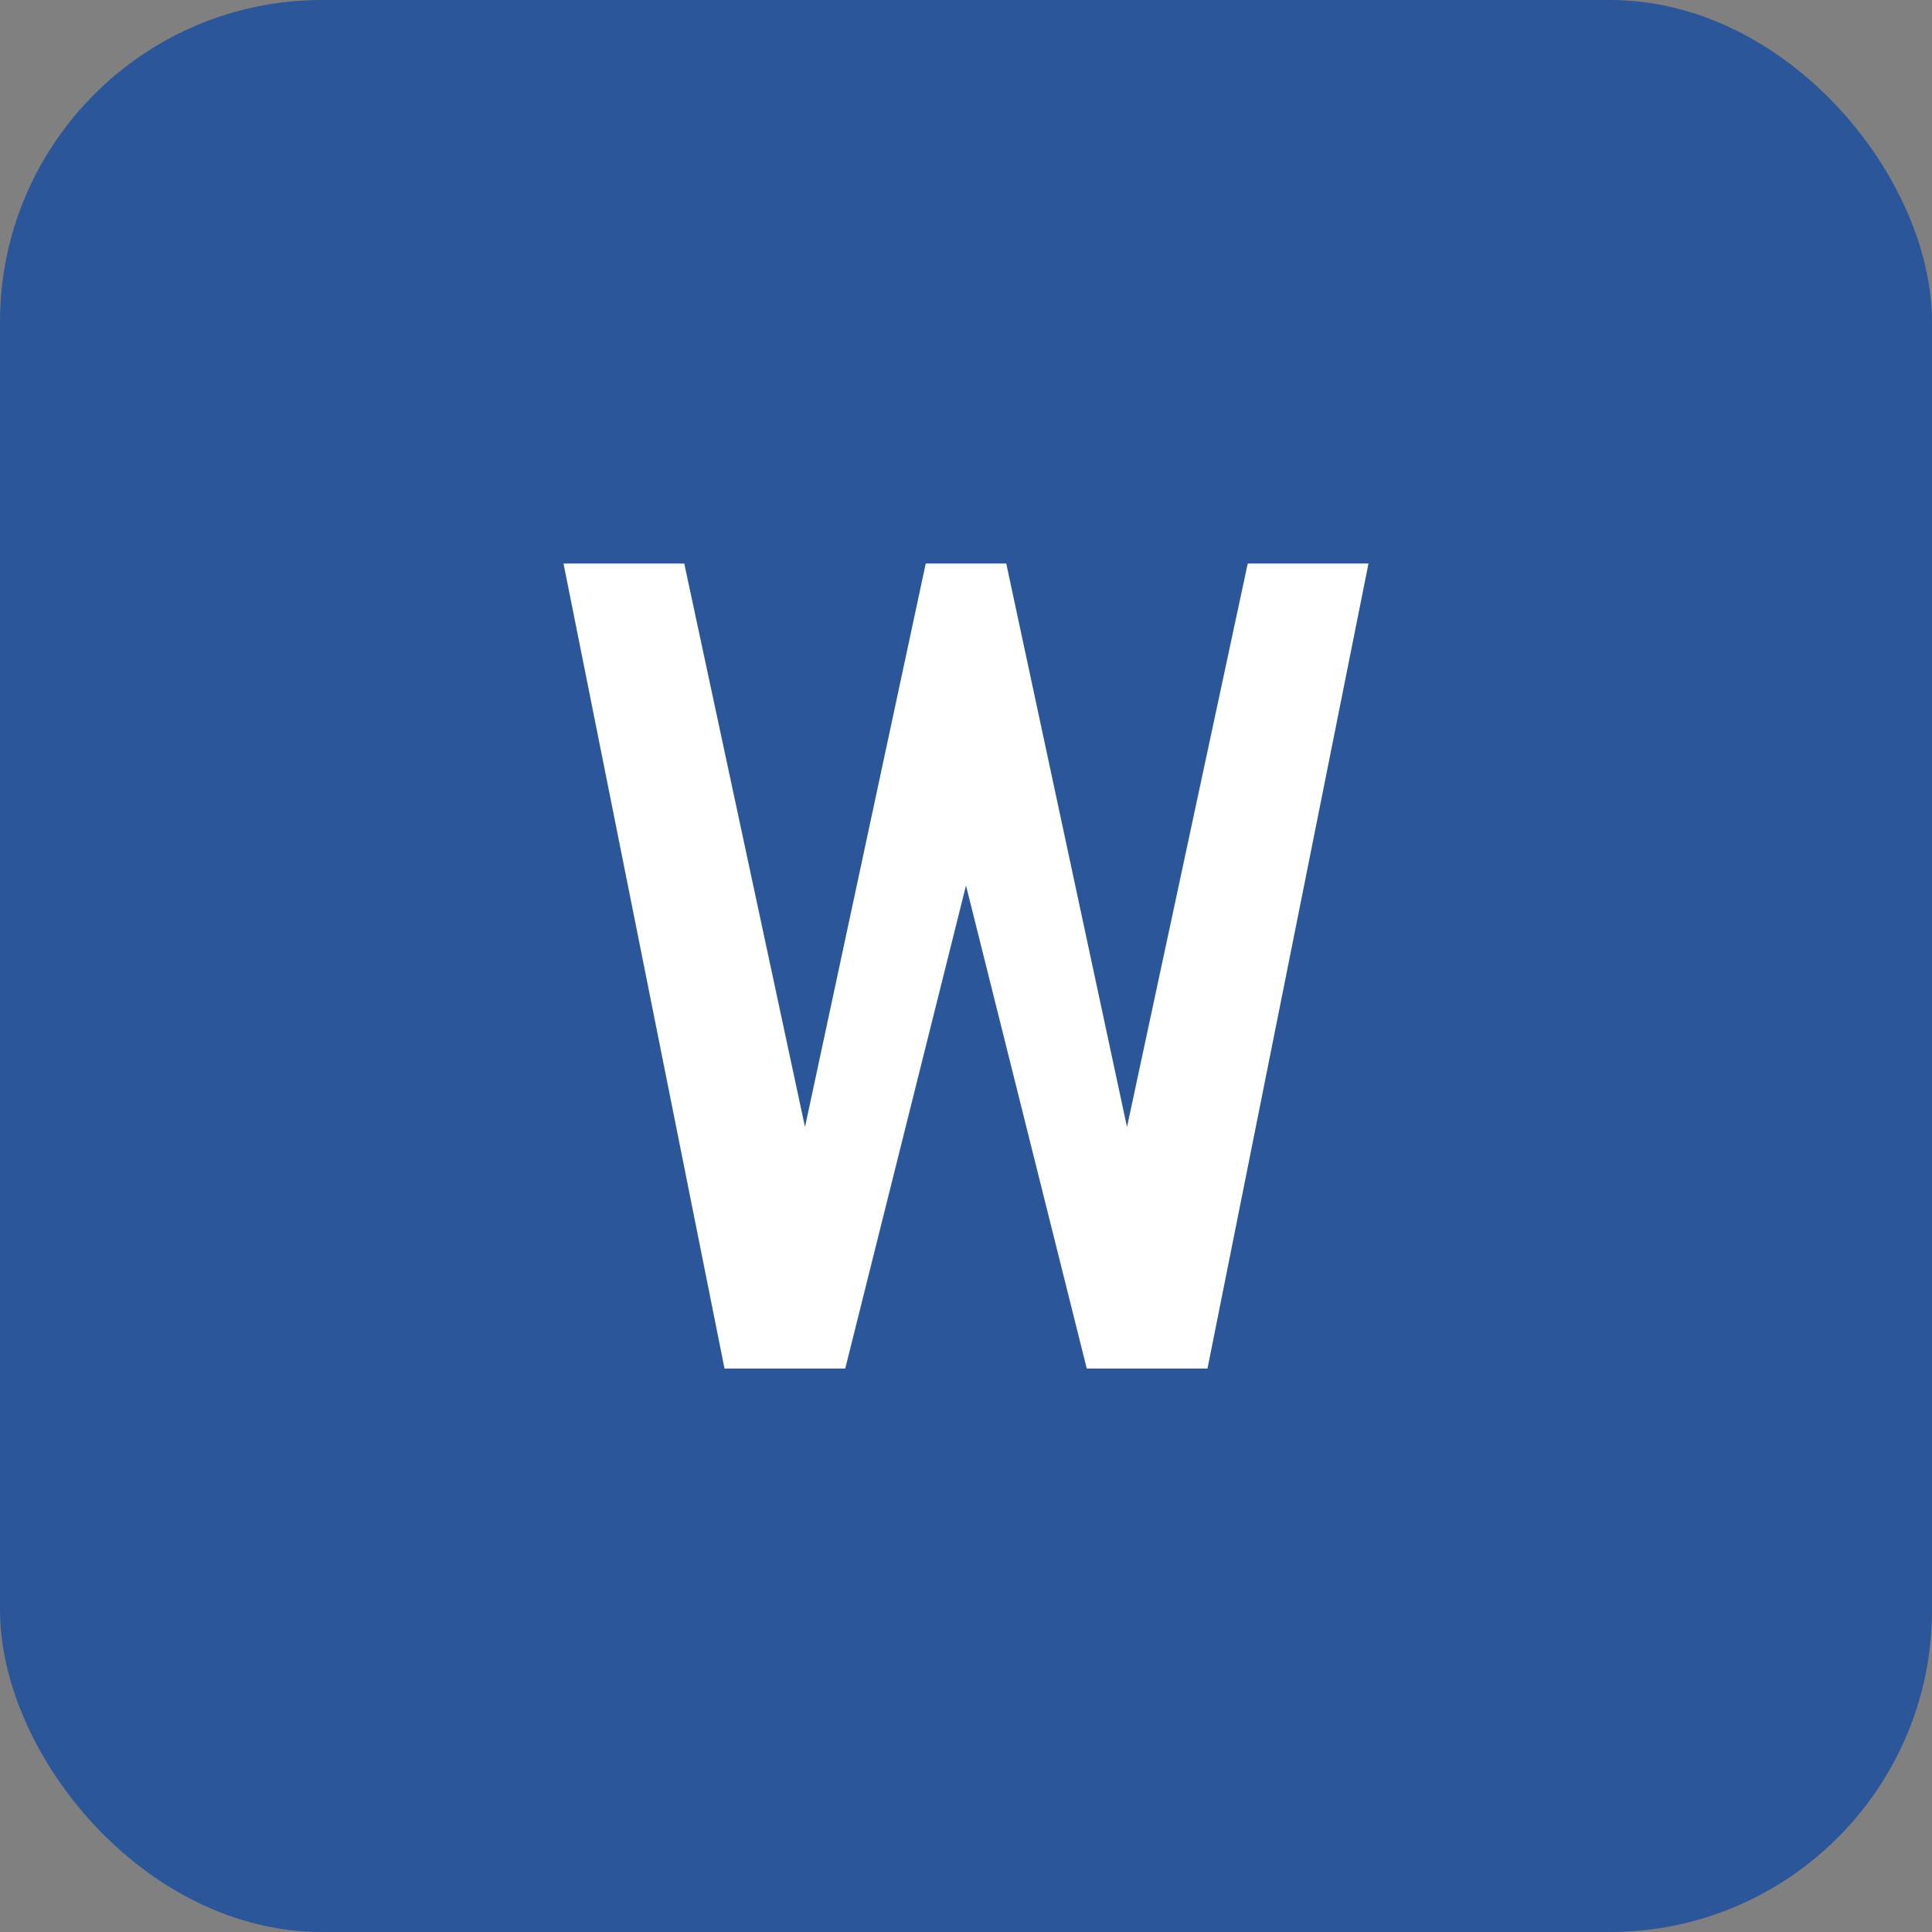
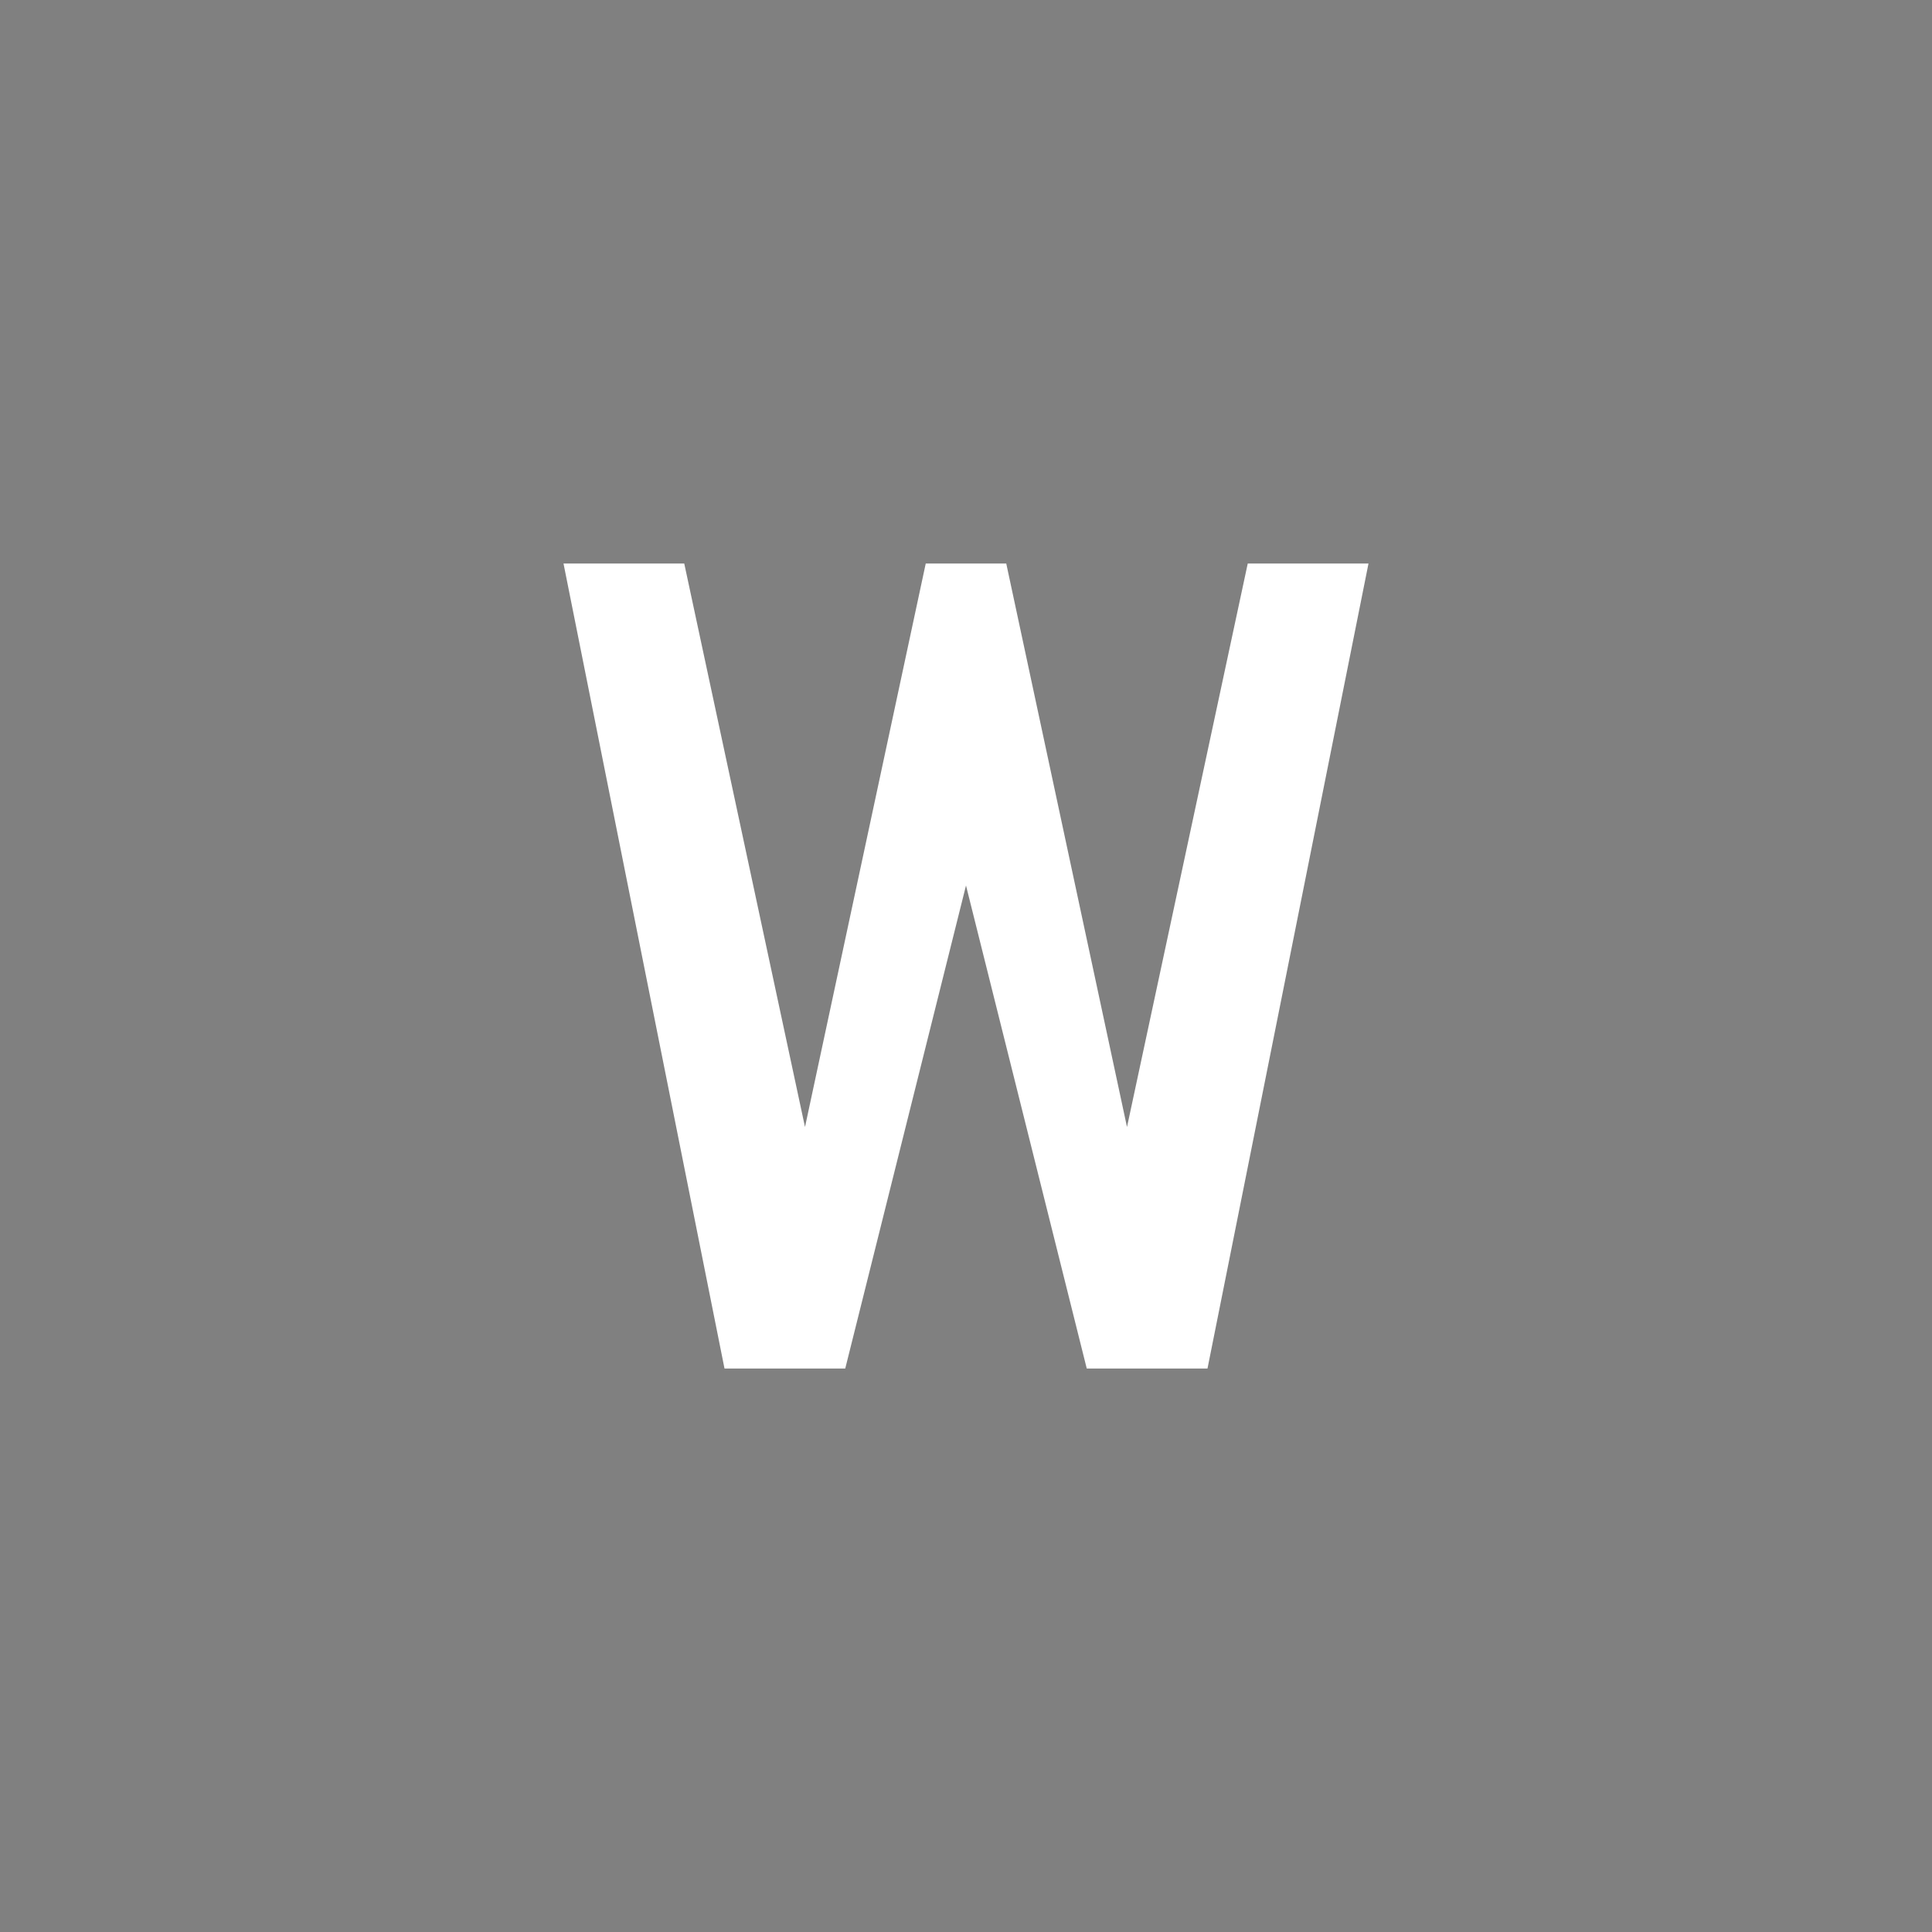
<svg xmlns="http://www.w3.org/2000/svg" viewBox="0 0 48 48" width="48" height="48">
  <rect x="0" y="0" width="48" height="48" fill="#808080" stroke="none" />
-   <rect width="48" height="48" rx="8" fill="#2B579A" />
  <path d="M14 14l4 20h3l3-12 3 12h3l4-20h-3l-3 14-3-14h-2l-3 14-3-14h-3z" fill="#fff" />
</svg>